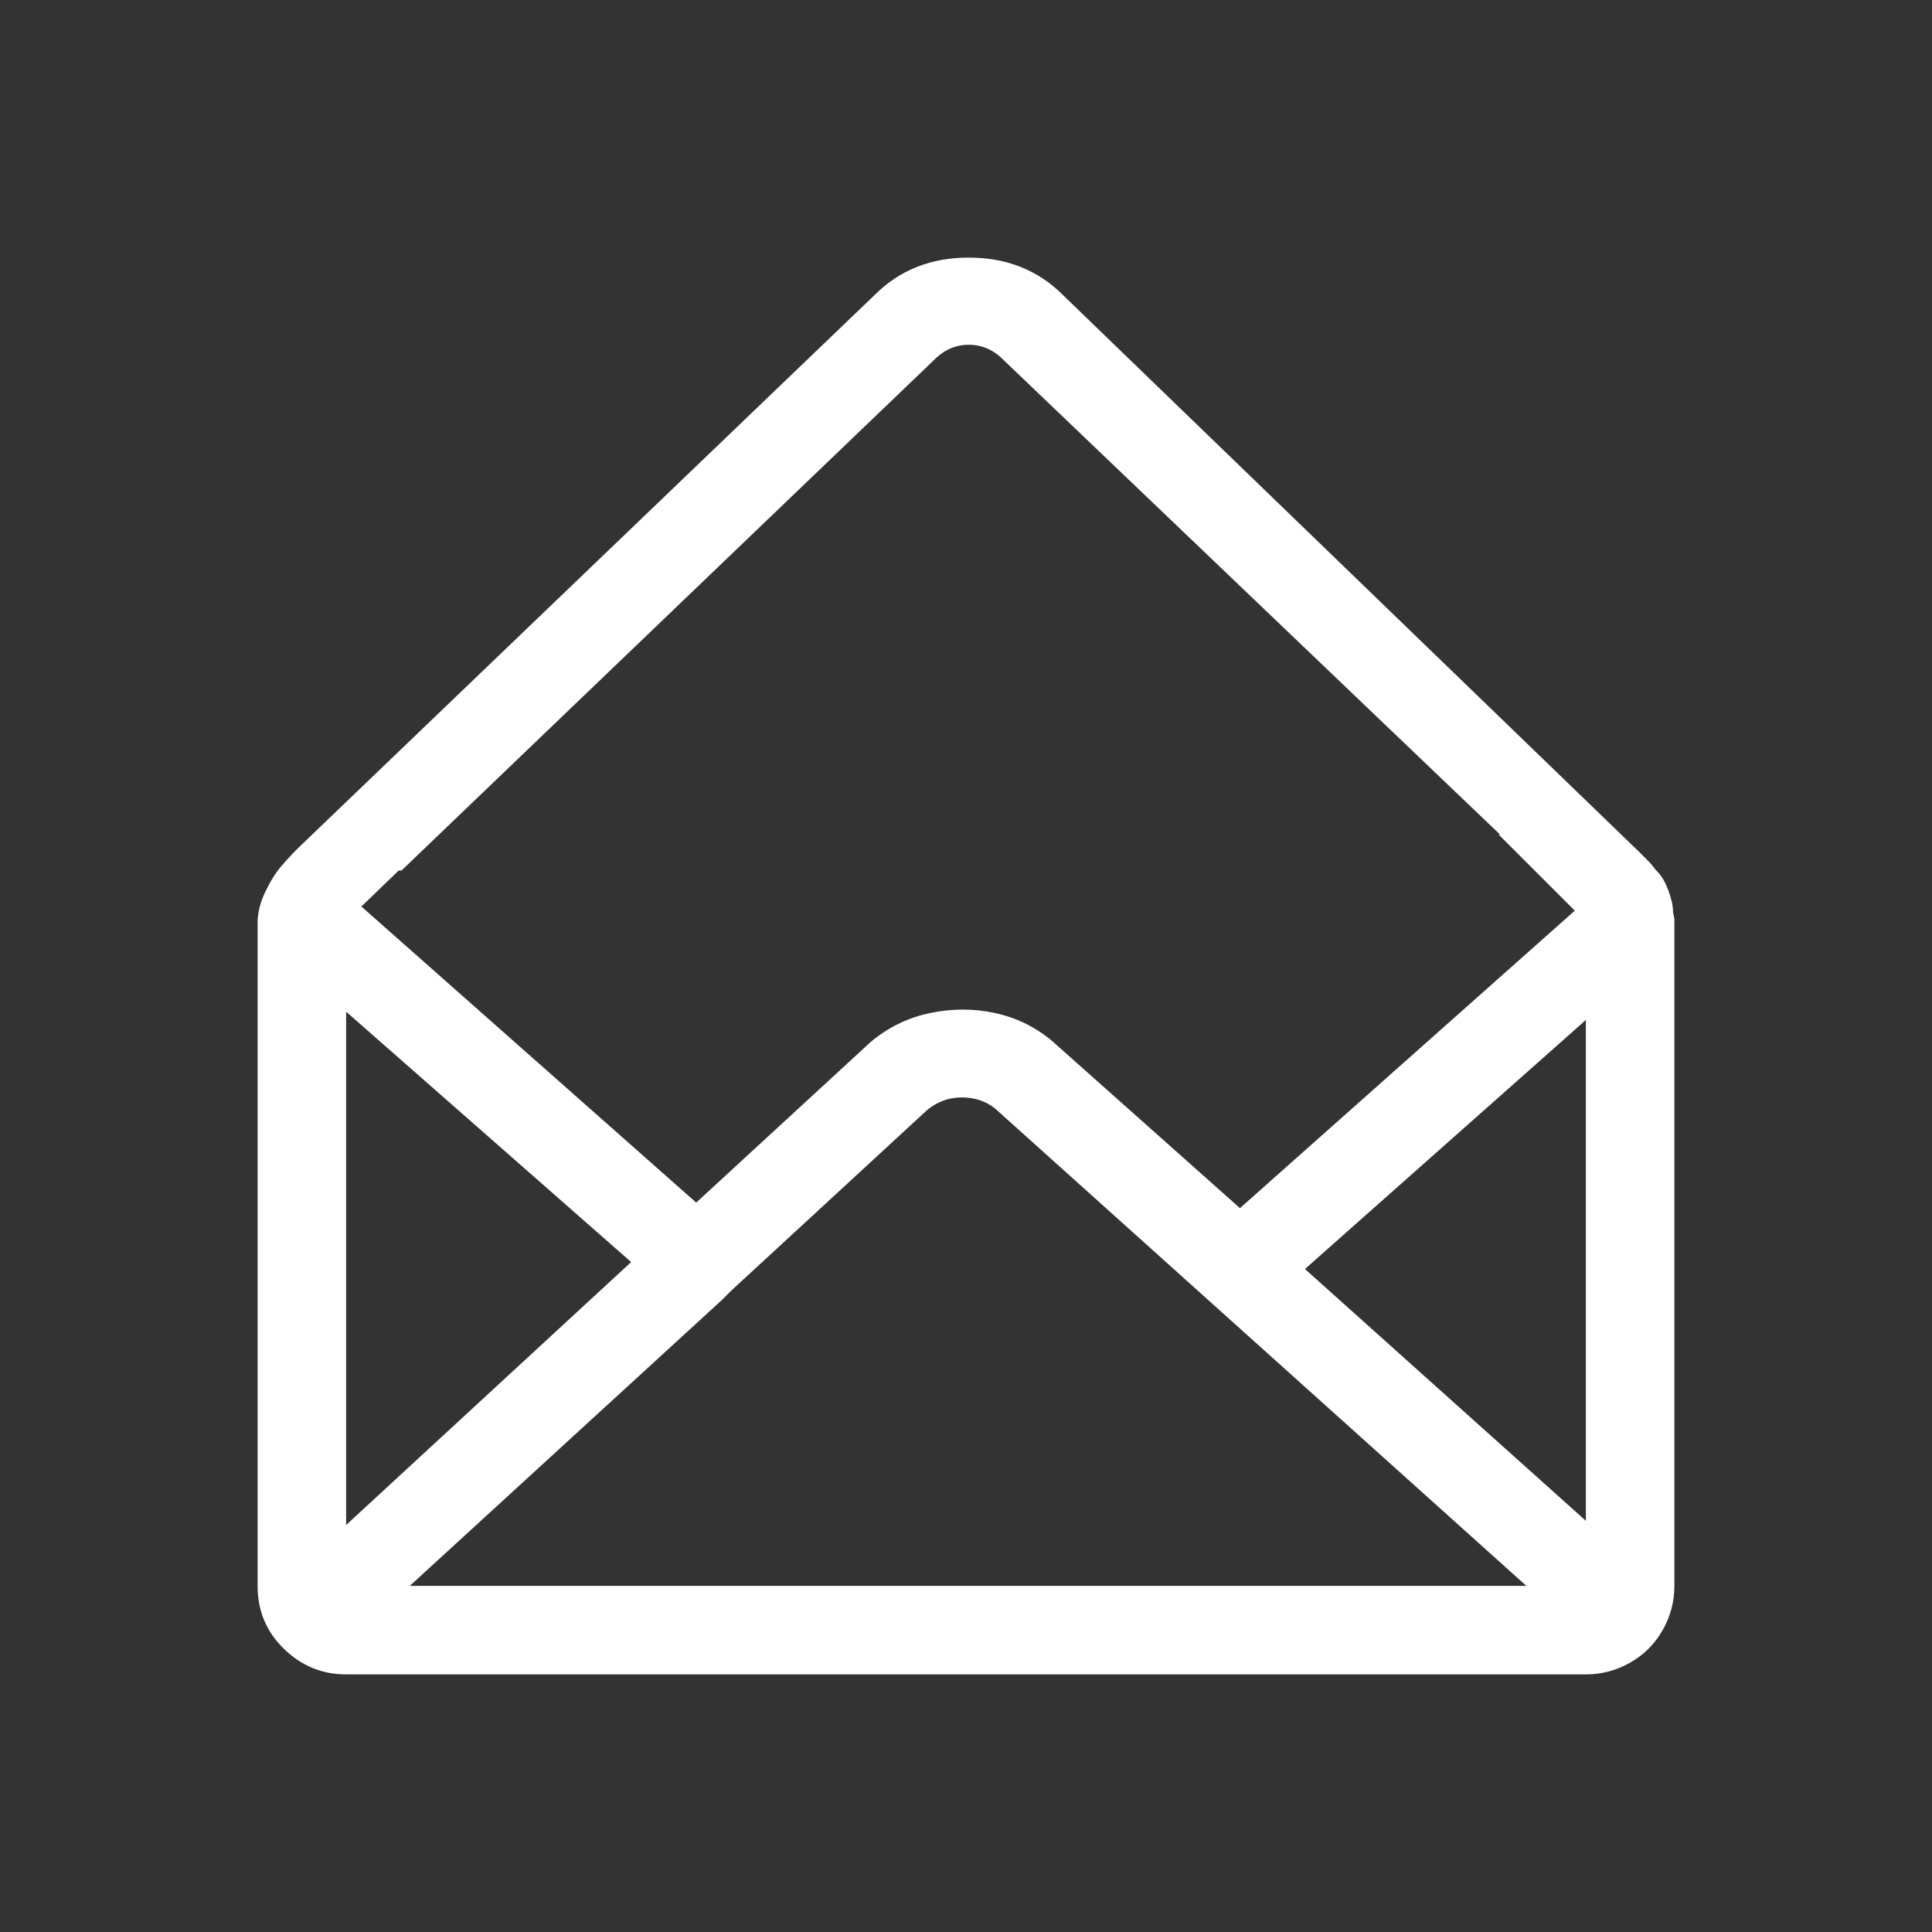
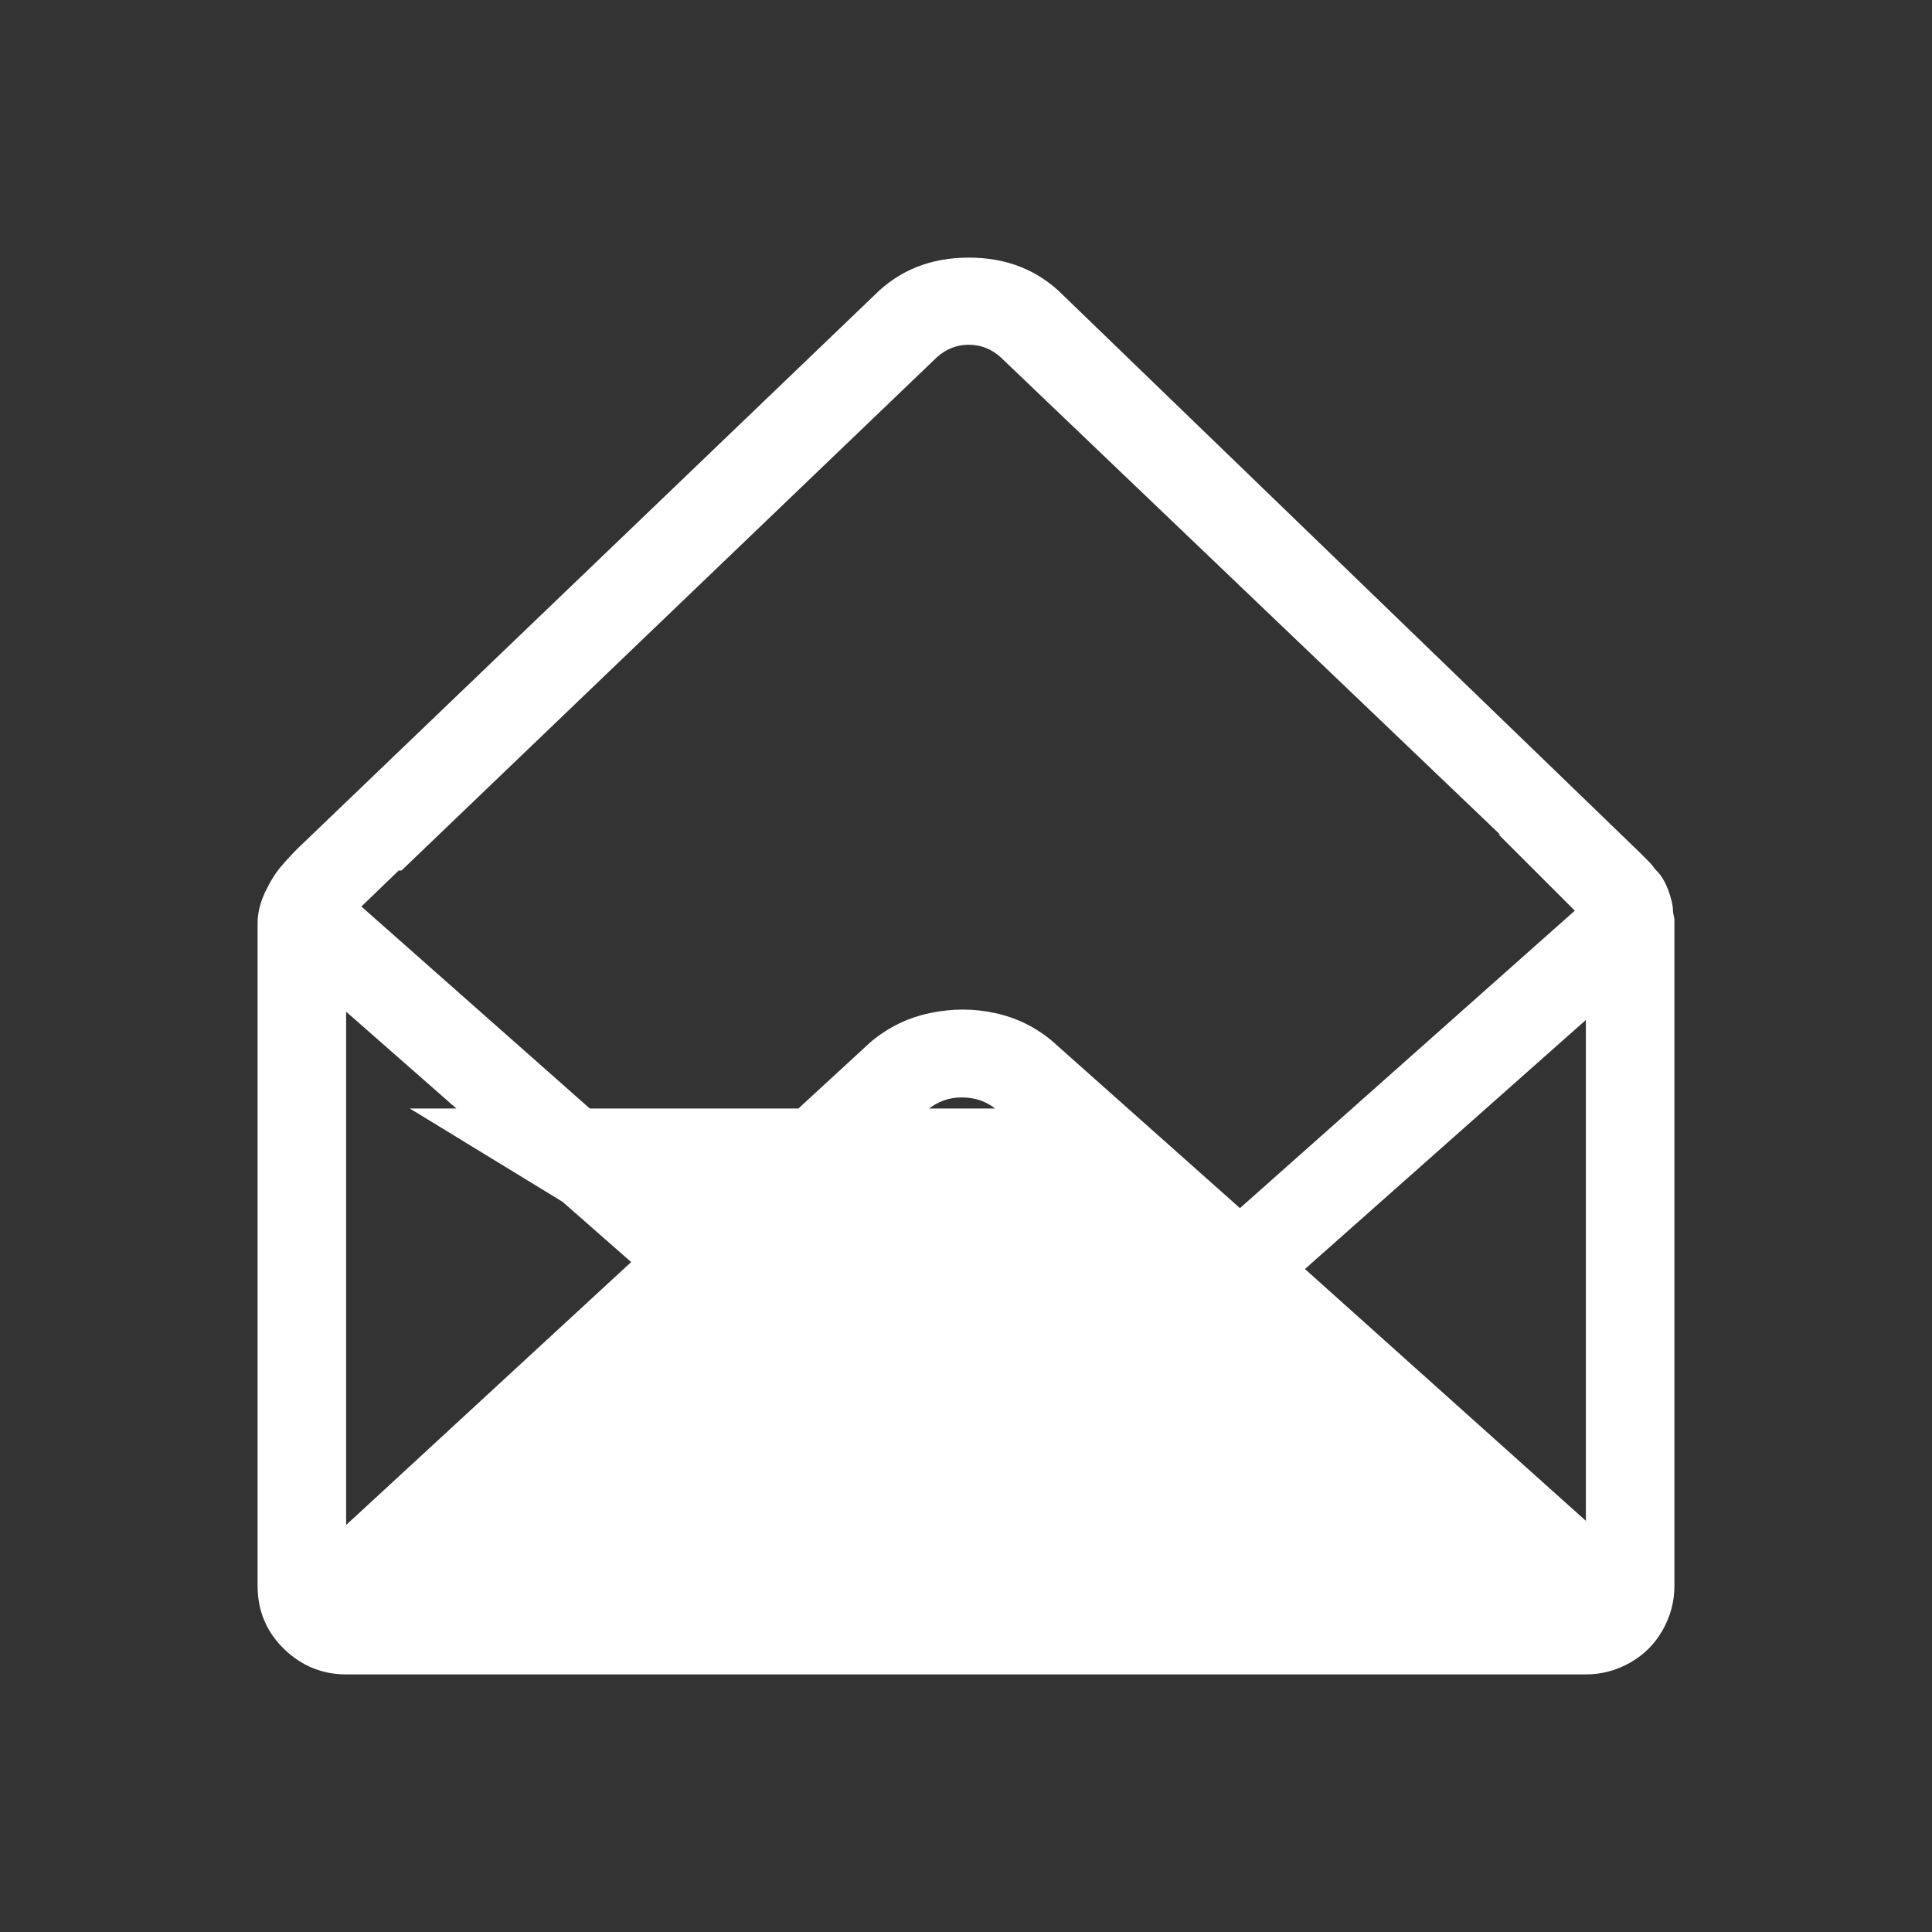
<svg xmlns="http://www.w3.org/2000/svg" width="45" height="45" viewBox="0 0 45 45" fill="none">
  <rect x="0" y="0" width="45" height="45" fill="#333333" stroke="none" />
-   <path d="M38.968 21.243C38.968 21.157 38.957 21.071 38.935 20.985C38.914 20.899 38.887 20.814 38.855 20.727C38.823 20.642 38.785 20.561 38.742 20.486C38.699 20.411 38.645 20.341 38.581 20.276L38.549 20.244C38.506 20.18 38.452 20.115 38.388 20.051L38.194 19.857L24.756 6.87C24.176 6.29 23.445 6 22.564 6C21.684 6 20.953 6.29 20.373 6.87L6.935 19.761C6.806 19.89 6.677 20.029 6.548 20.18C6.419 20.33 6.295 20.529 6.177 20.776C6.059 21.023 6 21.265 6 21.501V36.938C6 37.518 6.204 38.006 6.612 38.404C7.021 38.801 7.504 39 8.062 39H36.938C37.303 39 37.647 38.909 37.969 38.726C38.291 38.544 38.544 38.291 38.726 37.969C38.909 37.647 39 37.303 39 36.938V21.404L38.968 21.243ZM14.701 29.396L8.062 35.52V23.564L14.701 29.396ZM16.828 30.267L17.021 30.073L17.054 30.041L21.598 25.852C21.834 25.658 22.102 25.561 22.403 25.561C22.704 25.561 22.962 25.648 23.177 25.819L35.552 36.938H9.545L16.828 30.267ZM30.395 29.558L36.938 23.757V35.423L30.395 29.558ZM9.352 20.276L21.823 8.32C22.038 8.127 22.285 8.03 22.564 8.03C22.844 8.03 23.091 8.127 23.306 8.32L34.94 19.439H34.907L36.68 21.211L28.881 28.14L24.498 24.24C24.111 23.918 23.671 23.703 23.177 23.596C22.683 23.488 22.178 23.488 21.662 23.596C21.146 23.703 20.685 23.929 20.276 24.273L16.216 28.011L8.417 21.114L9.287 20.276H9.352Z" fill="white" />
+   <path d="M38.968 21.243C38.968 21.157 38.957 21.071 38.935 20.985C38.914 20.899 38.887 20.814 38.855 20.727C38.823 20.642 38.785 20.561 38.742 20.486C38.699 20.411 38.645 20.341 38.581 20.276L38.549 20.244C38.506 20.18 38.452 20.115 38.388 20.051L38.194 19.857L24.756 6.87C24.176 6.29 23.445 6 22.564 6C21.684 6 20.953 6.29 20.373 6.87L6.935 19.761C6.806 19.89 6.677 20.029 6.548 20.18C6.419 20.33 6.295 20.529 6.177 20.776C6.059 21.023 6 21.265 6 21.501V36.938C6 37.518 6.204 38.006 6.612 38.404C7.021 38.801 7.504 39 8.062 39H36.938C37.303 39 37.647 38.909 37.969 38.726C38.291 38.544 38.544 38.291 38.726 37.969C38.909 37.647 39 37.303 39 36.938V21.404L38.968 21.243ZM14.701 29.396L8.062 35.52V23.564L14.701 29.396ZM16.828 30.267L17.021 30.073L17.054 30.041L21.598 25.852C21.834 25.658 22.102 25.561 22.403 25.561C22.704 25.561 22.962 25.648 23.177 25.819H9.545L16.828 30.267ZM30.395 29.558L36.938 23.757V35.423L30.395 29.558ZM9.352 20.276L21.823 8.32C22.038 8.127 22.285 8.03 22.564 8.03C22.844 8.03 23.091 8.127 23.306 8.32L34.94 19.439H34.907L36.68 21.211L28.881 28.14L24.498 24.24C24.111 23.918 23.671 23.703 23.177 23.596C22.683 23.488 22.178 23.488 21.662 23.596C21.146 23.703 20.685 23.929 20.276 24.273L16.216 28.011L8.417 21.114L9.287 20.276H9.352Z" fill="white" />
</svg>